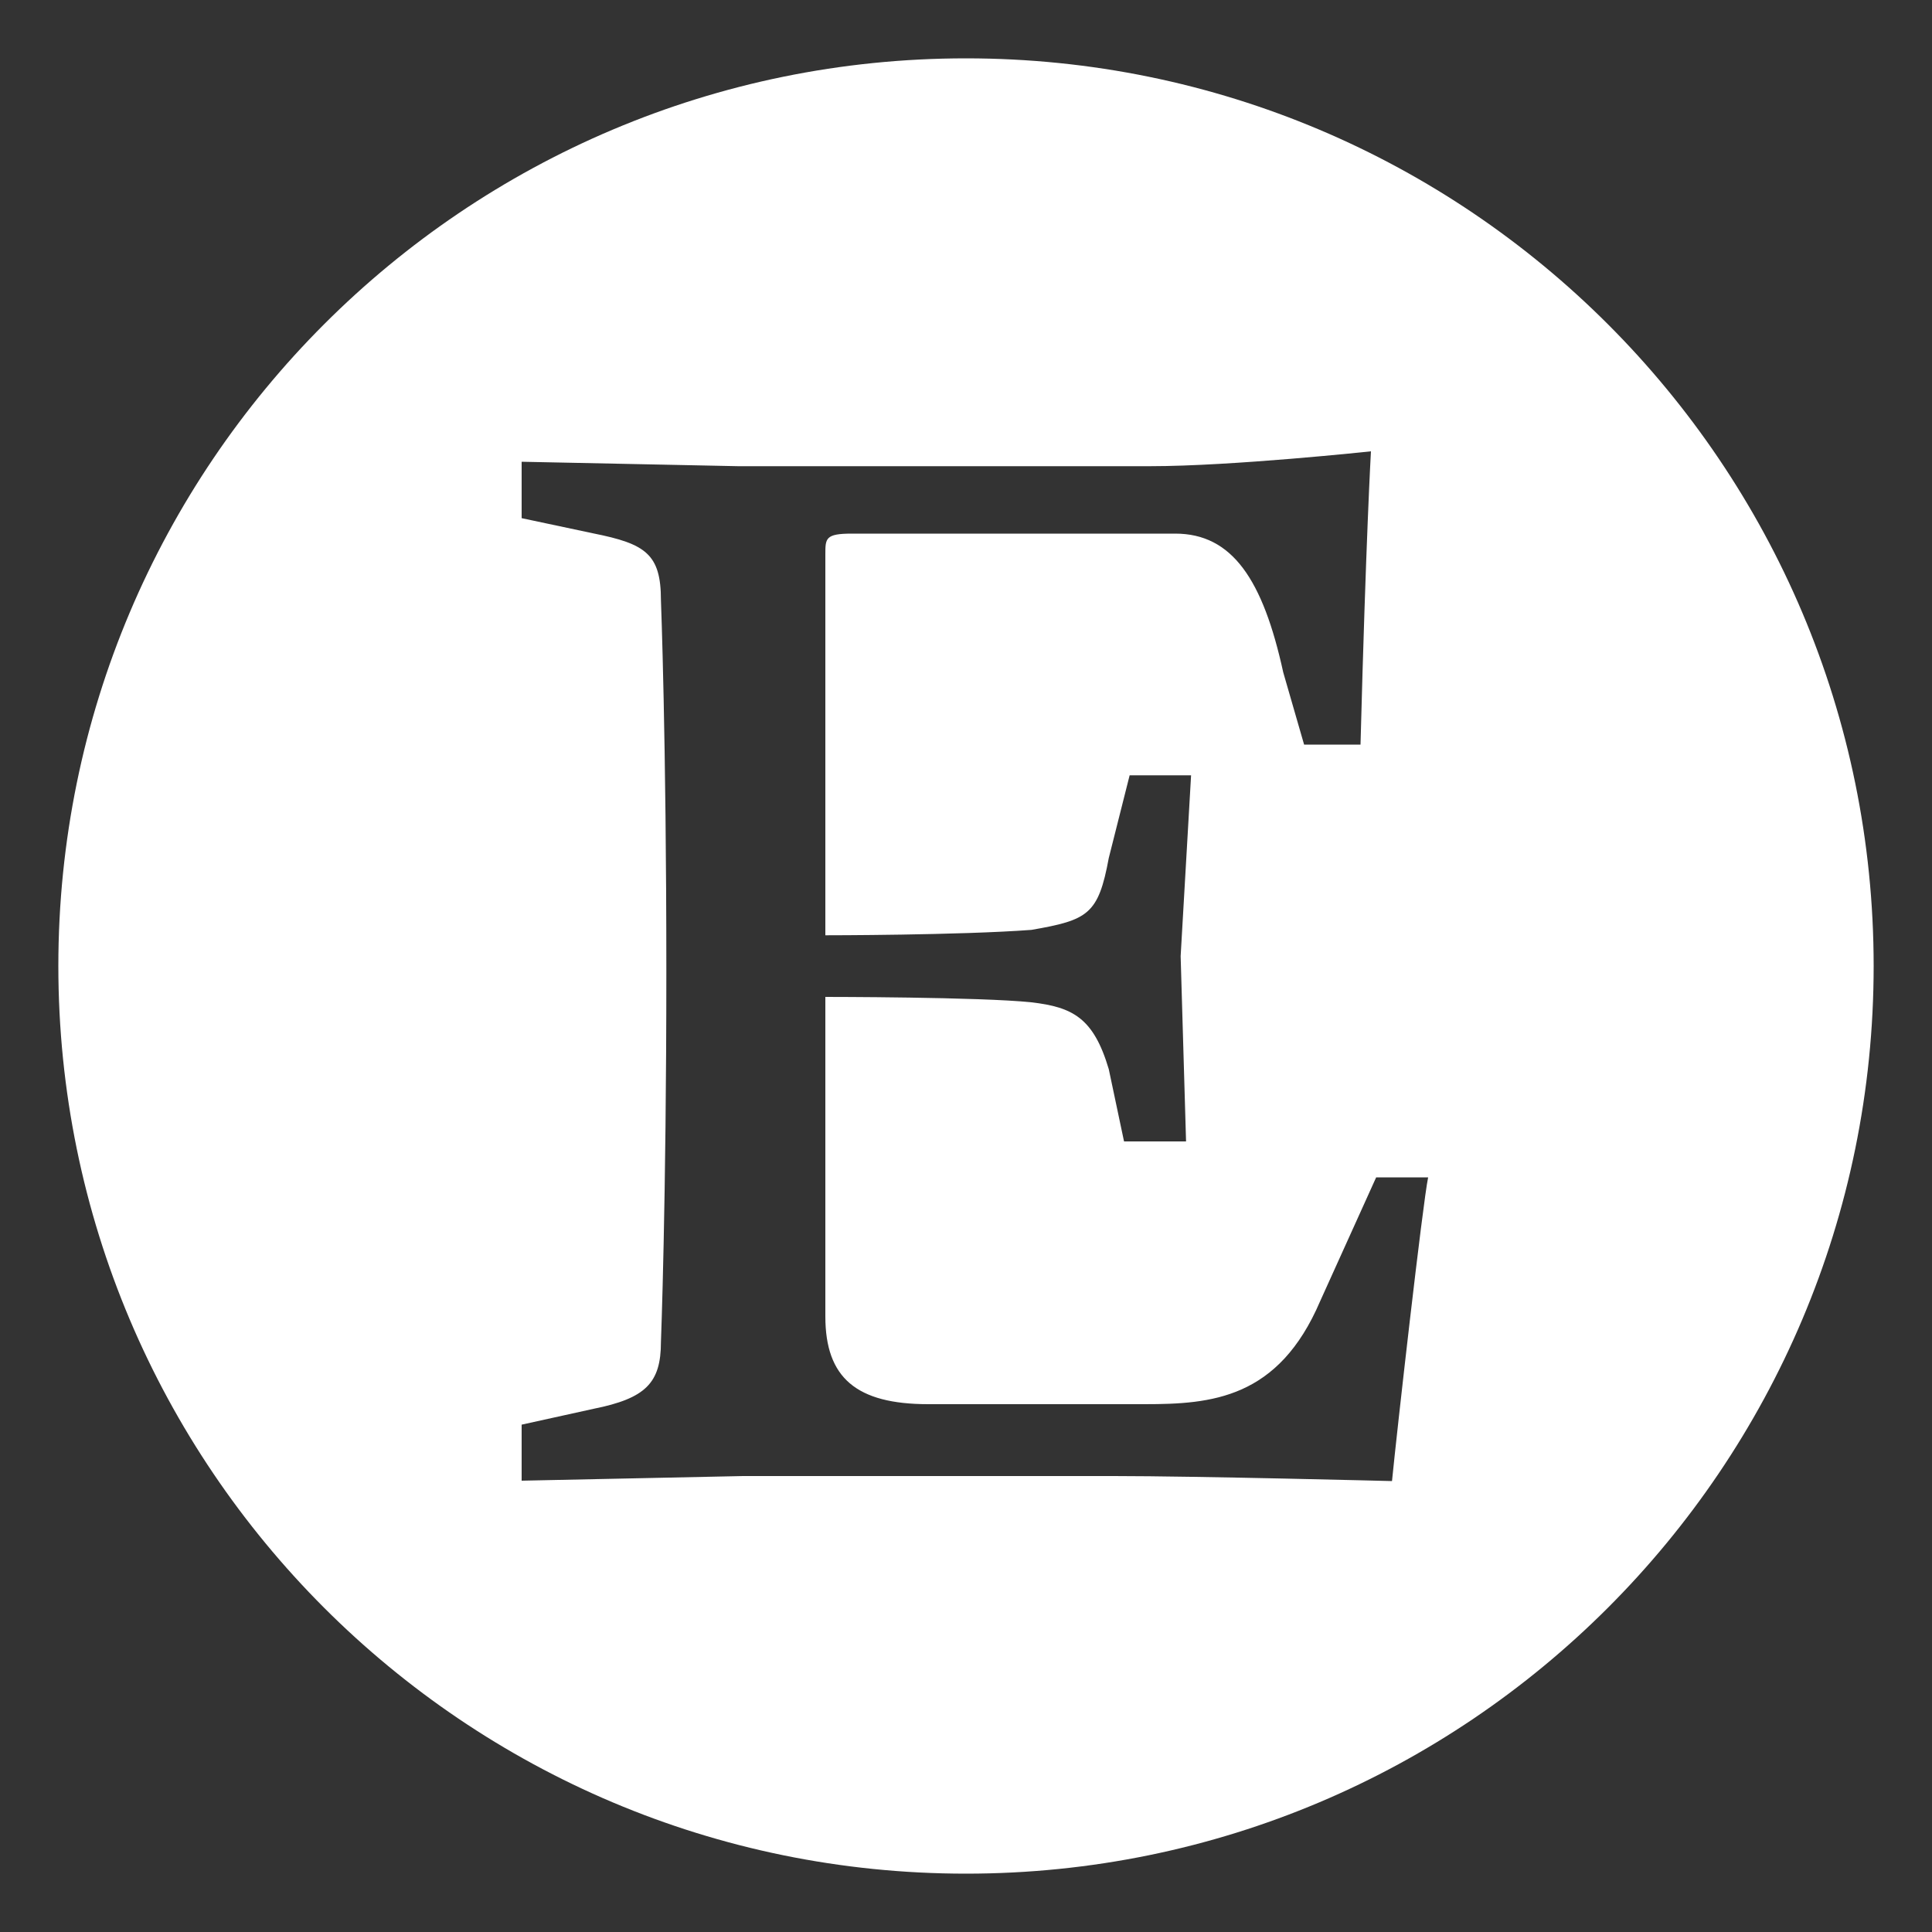
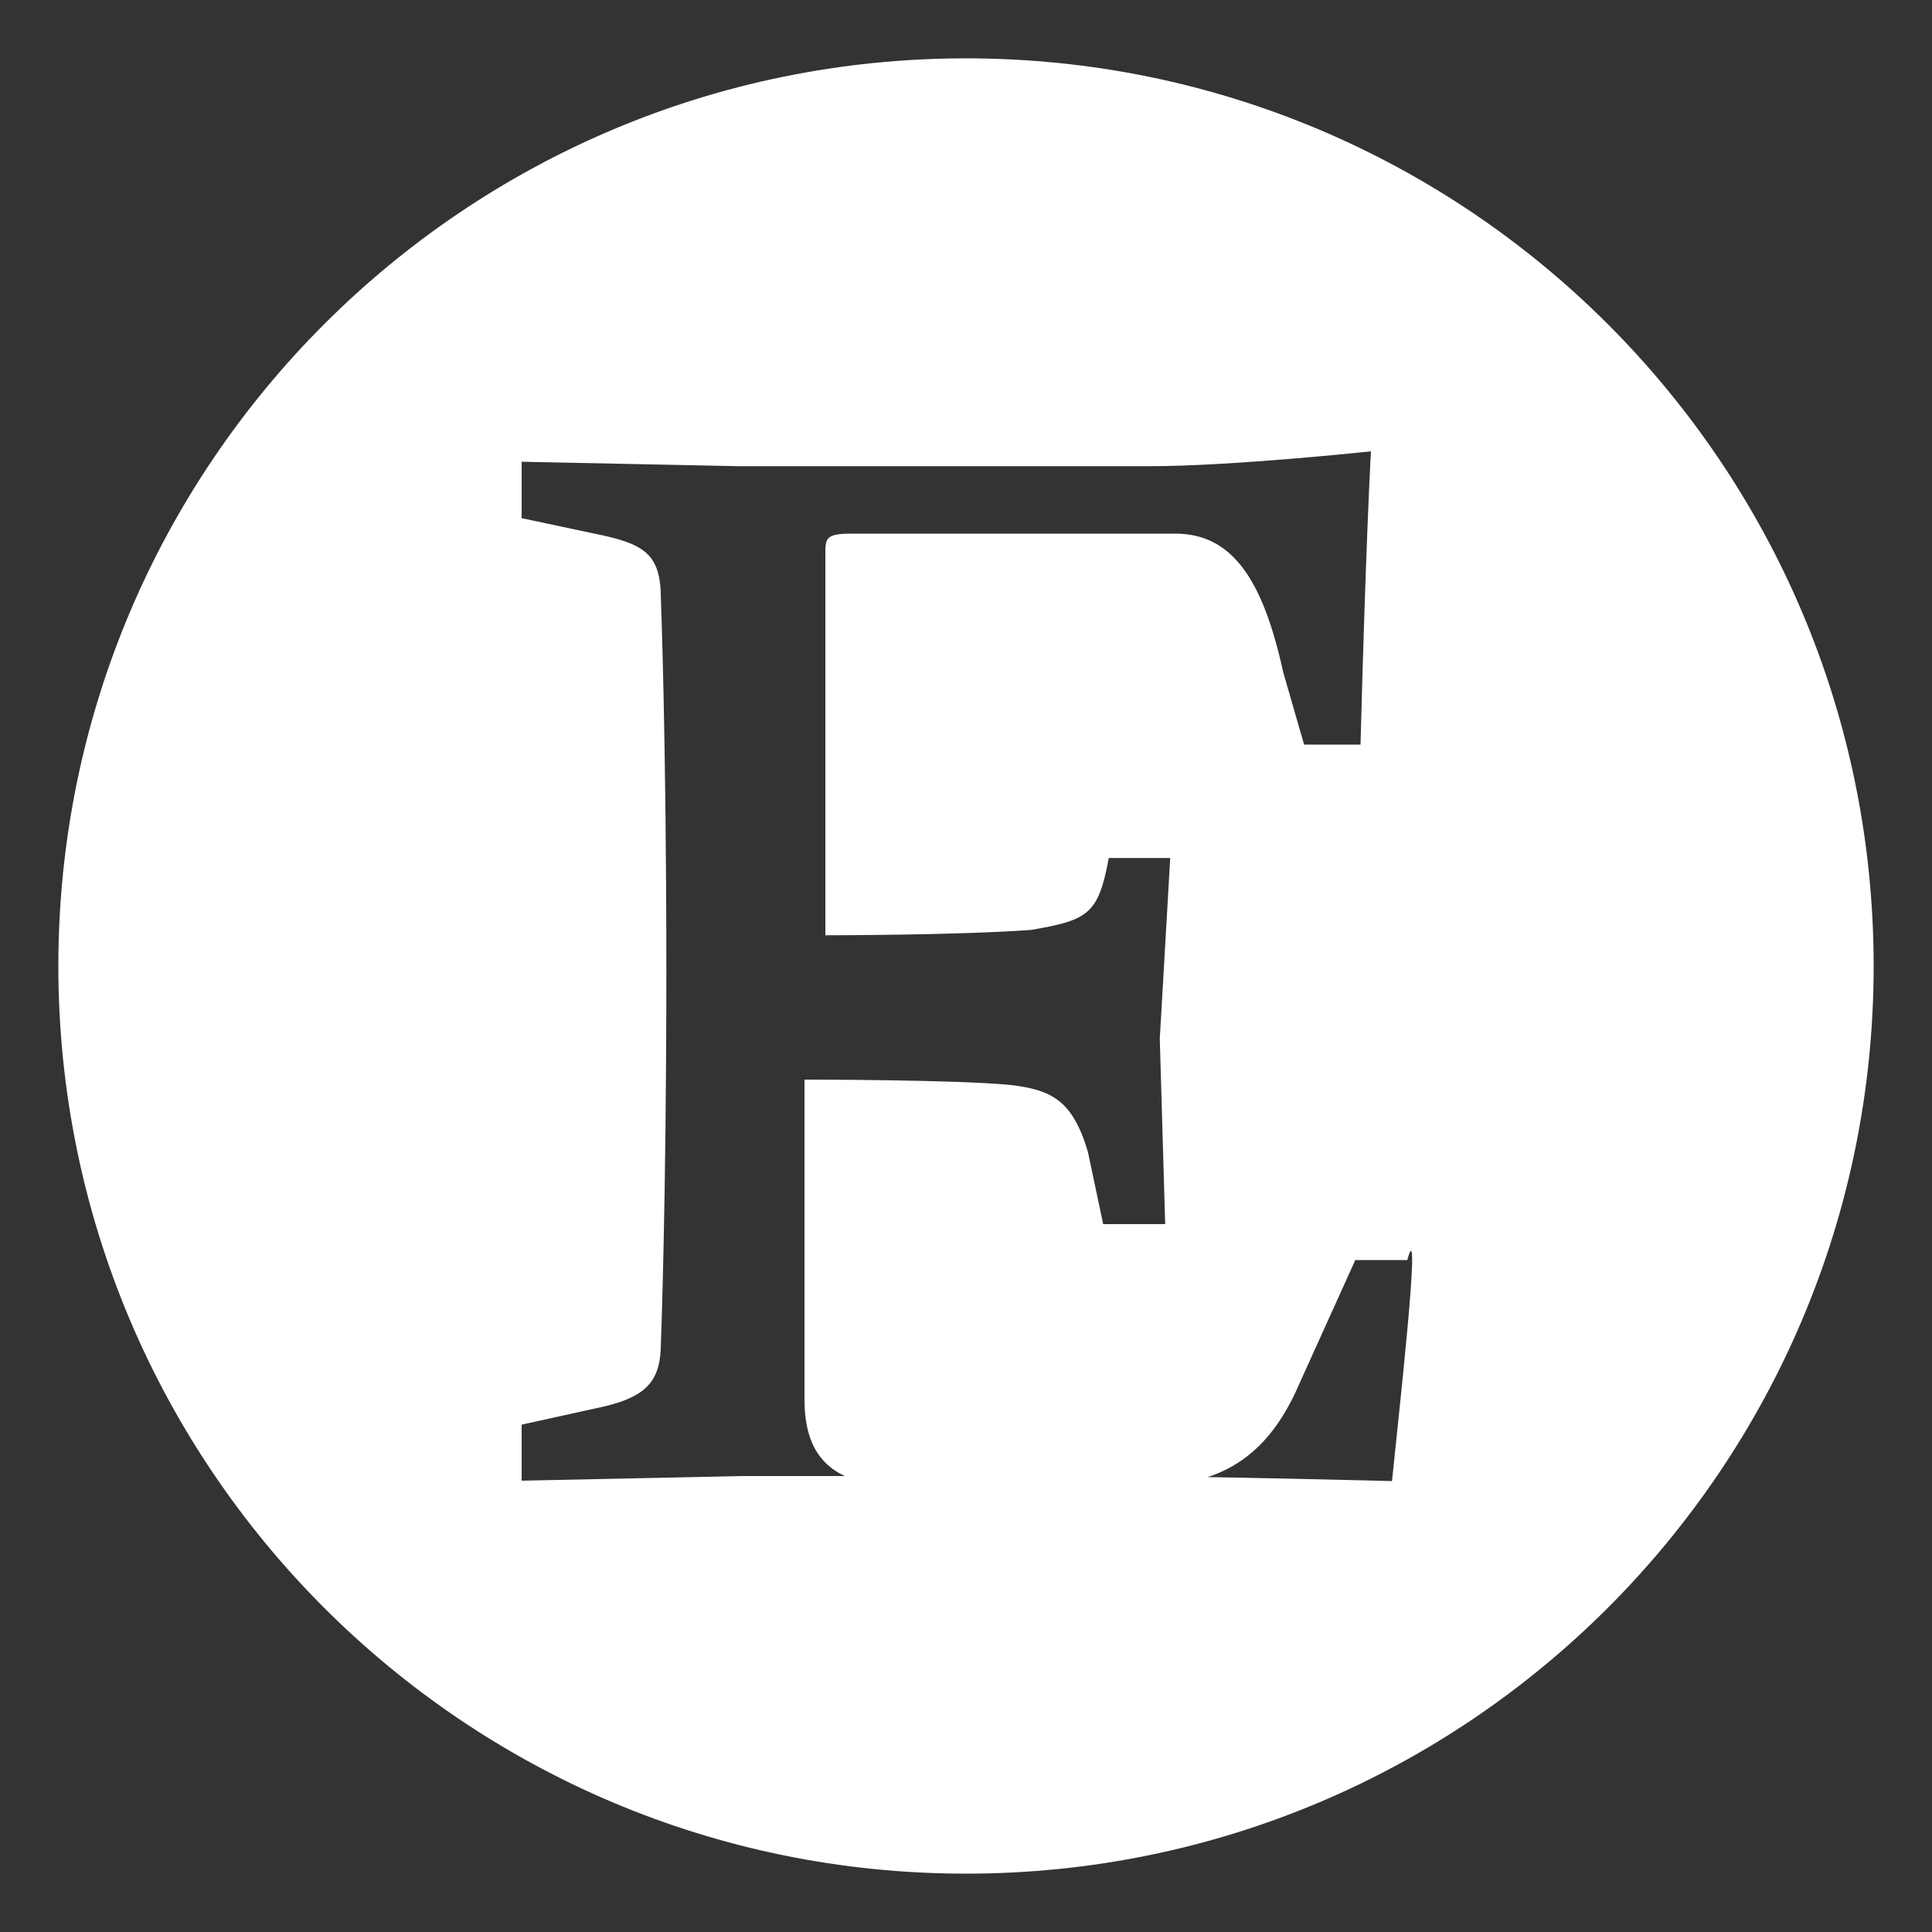
<svg xmlns="http://www.w3.org/2000/svg" version="1.1" id="Layer_1" x="0px" y="0px" viewBox="0 0 1000 1000" style="enable-background:new 0 0 1000 1000;" xml:space="preserve">
  <rect x="0" y="0" width="1000" height="1000" fill="#333333" stroke="none" />
  <style type="text/css"> .st0{fill:#FFFFFF;} </style>
-   <path class="st0" d="M500,30.2C240.5,30.2,30.2,240.5,30.2,500S240.5,969.8,500,969.8S969.8,759.5,969.8,500S759.5,30.2,500,30.2z M720.5,766.6c0,0-101.3-2.6-143.9-2.6h-192L270,766.4v-29l37.2-8.2c26.9-5.4,34.9-13.3,34.9-34.6c0,0,2.8-72,2.8-192.1 c0-119.7-2.8-191.8-2.8-191.8c0-23.9-7.9-29.2-34.9-34.6l-37.2-7.9V239l112,2.3h213.3c42.6,0,114.3-7.7,114.3-7.7 s-2.6,45.1-5.4,151.8H675L664.2,348c-10.5-48-26.4-71.8-55.9-71.8H440.8c-13.6,0-13.6,2.5-13.6,10.7v197.2c0,0,69.5,0,106.7-2.8 c29.2-5.1,34.6-7.9,40-37.2l10.8-42.8h31.8l-5.4,93.6l2.8,95.9h-32.1l-7.9-37.4c-7.9-26.6-18.7-32.1-40-34.6 c-26.6-2.8-106.7-2.8-106.7-2.8v165.4c0,31.8,16.1,45.4,53.3,45.4h112c34.6,0,69.2-2.8,90.8-53.3l29-64.1h26.9 C736.4,622.7,723.1,740.2,720.5,766.6z" />
+   <path class="st0" d="M500,30.2C240.5,30.2,30.2,240.5,30.2,500S240.5,969.8,500,969.8S969.8,759.5,969.8,500S759.5,30.2,500,30.2z M720.5,766.6c0,0-101.3-2.6-143.9-2.6h-192L270,766.4v-29l37.2-8.2c26.9-5.4,34.9-13.3,34.9-34.6c0,0,2.8-72,2.8-192.1 c0-119.7-2.8-191.8-2.8-191.8c0-23.9-7.9-29.2-34.9-34.6l-37.2-7.9V239l112,2.3h213.3c42.6,0,114.3-7.7,114.3-7.7 s-2.6,45.1-5.4,151.8H675L664.2,348c-10.5-48-26.4-71.8-55.9-71.8H440.8c-13.6,0-13.6,2.5-13.6,10.7v197.2c0,0,69.5,0,106.7-2.8 c29.2-5.1,34.6-7.9,40-37.2h31.8l-5.4,93.6l2.8,95.9h-32.1l-7.9-37.4c-7.9-26.6-18.7-32.1-40-34.6 c-26.6-2.8-106.7-2.8-106.7-2.8v165.4c0,31.8,16.1,45.4,53.3,45.4h112c34.6,0,69.2-2.8,90.8-53.3l29-64.1h26.9 C736.4,622.7,723.1,740.2,720.5,766.6z" />
</svg>